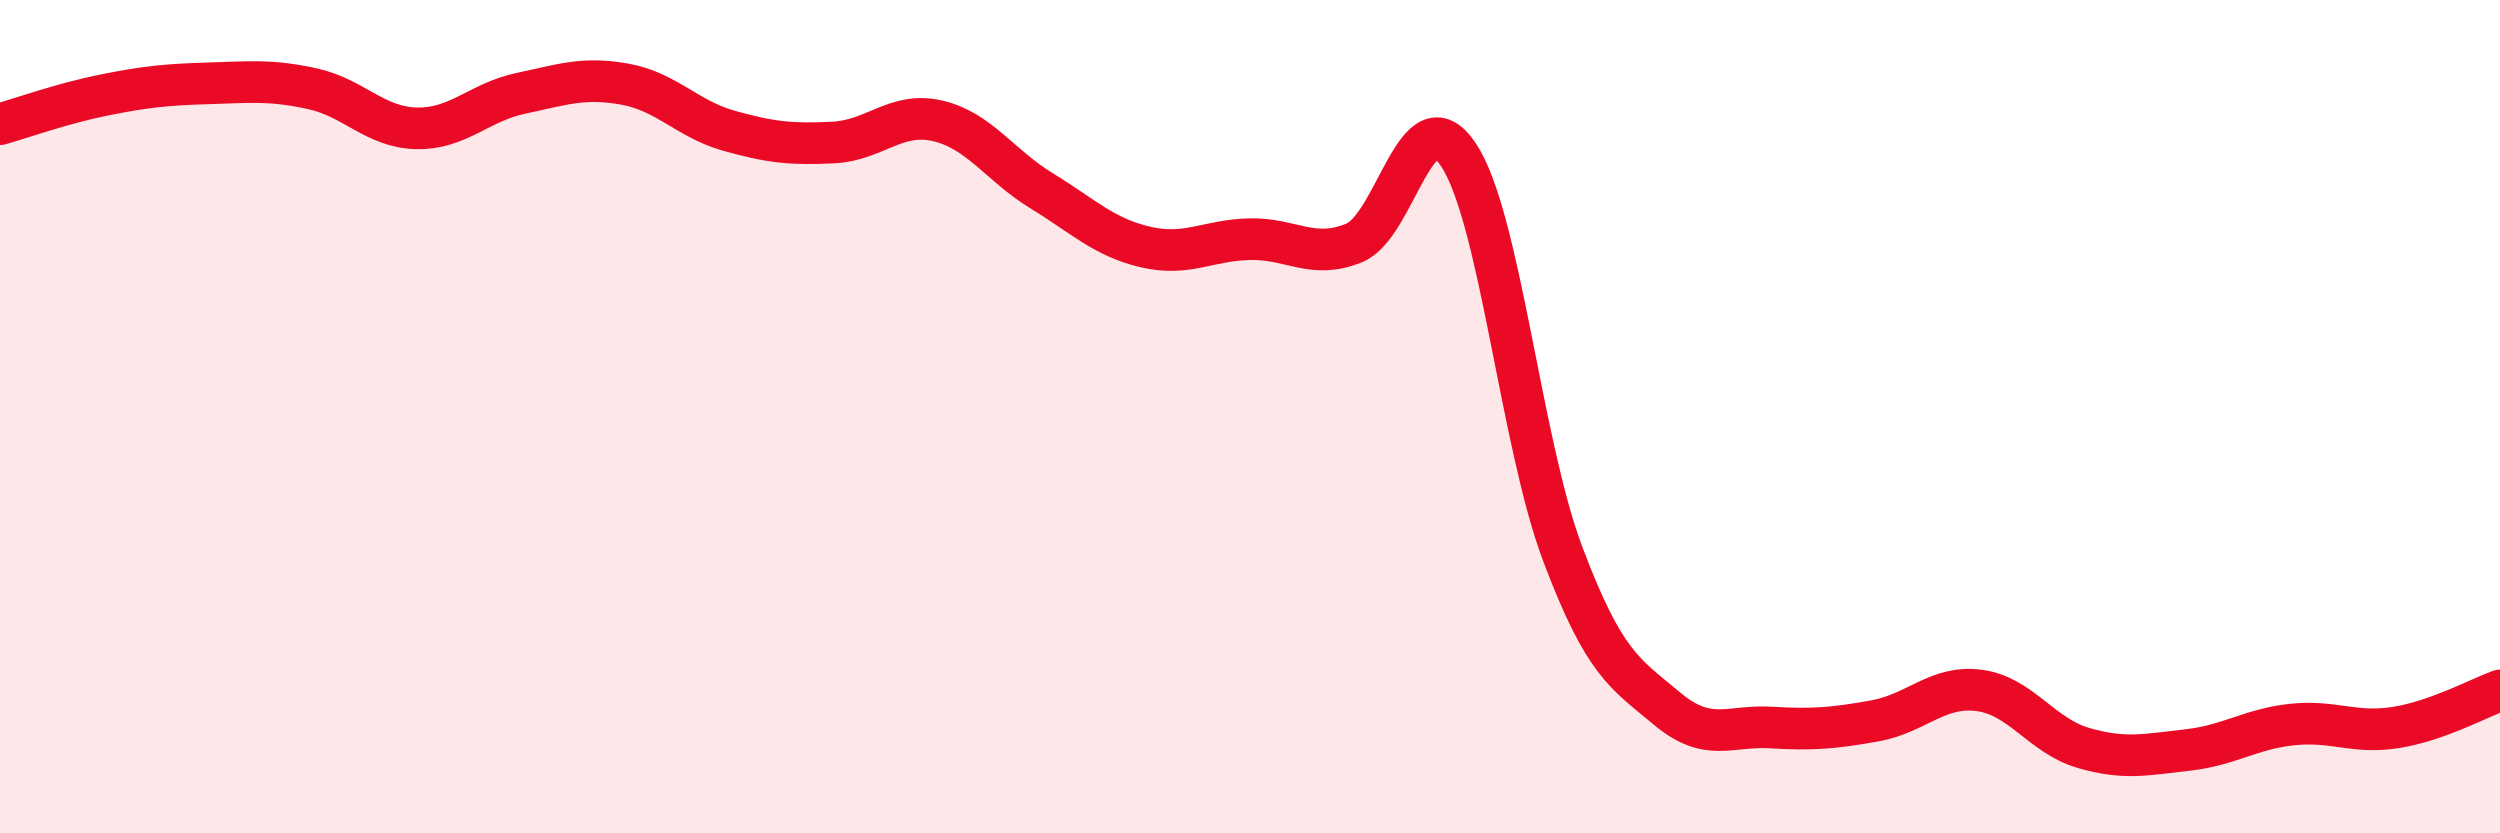
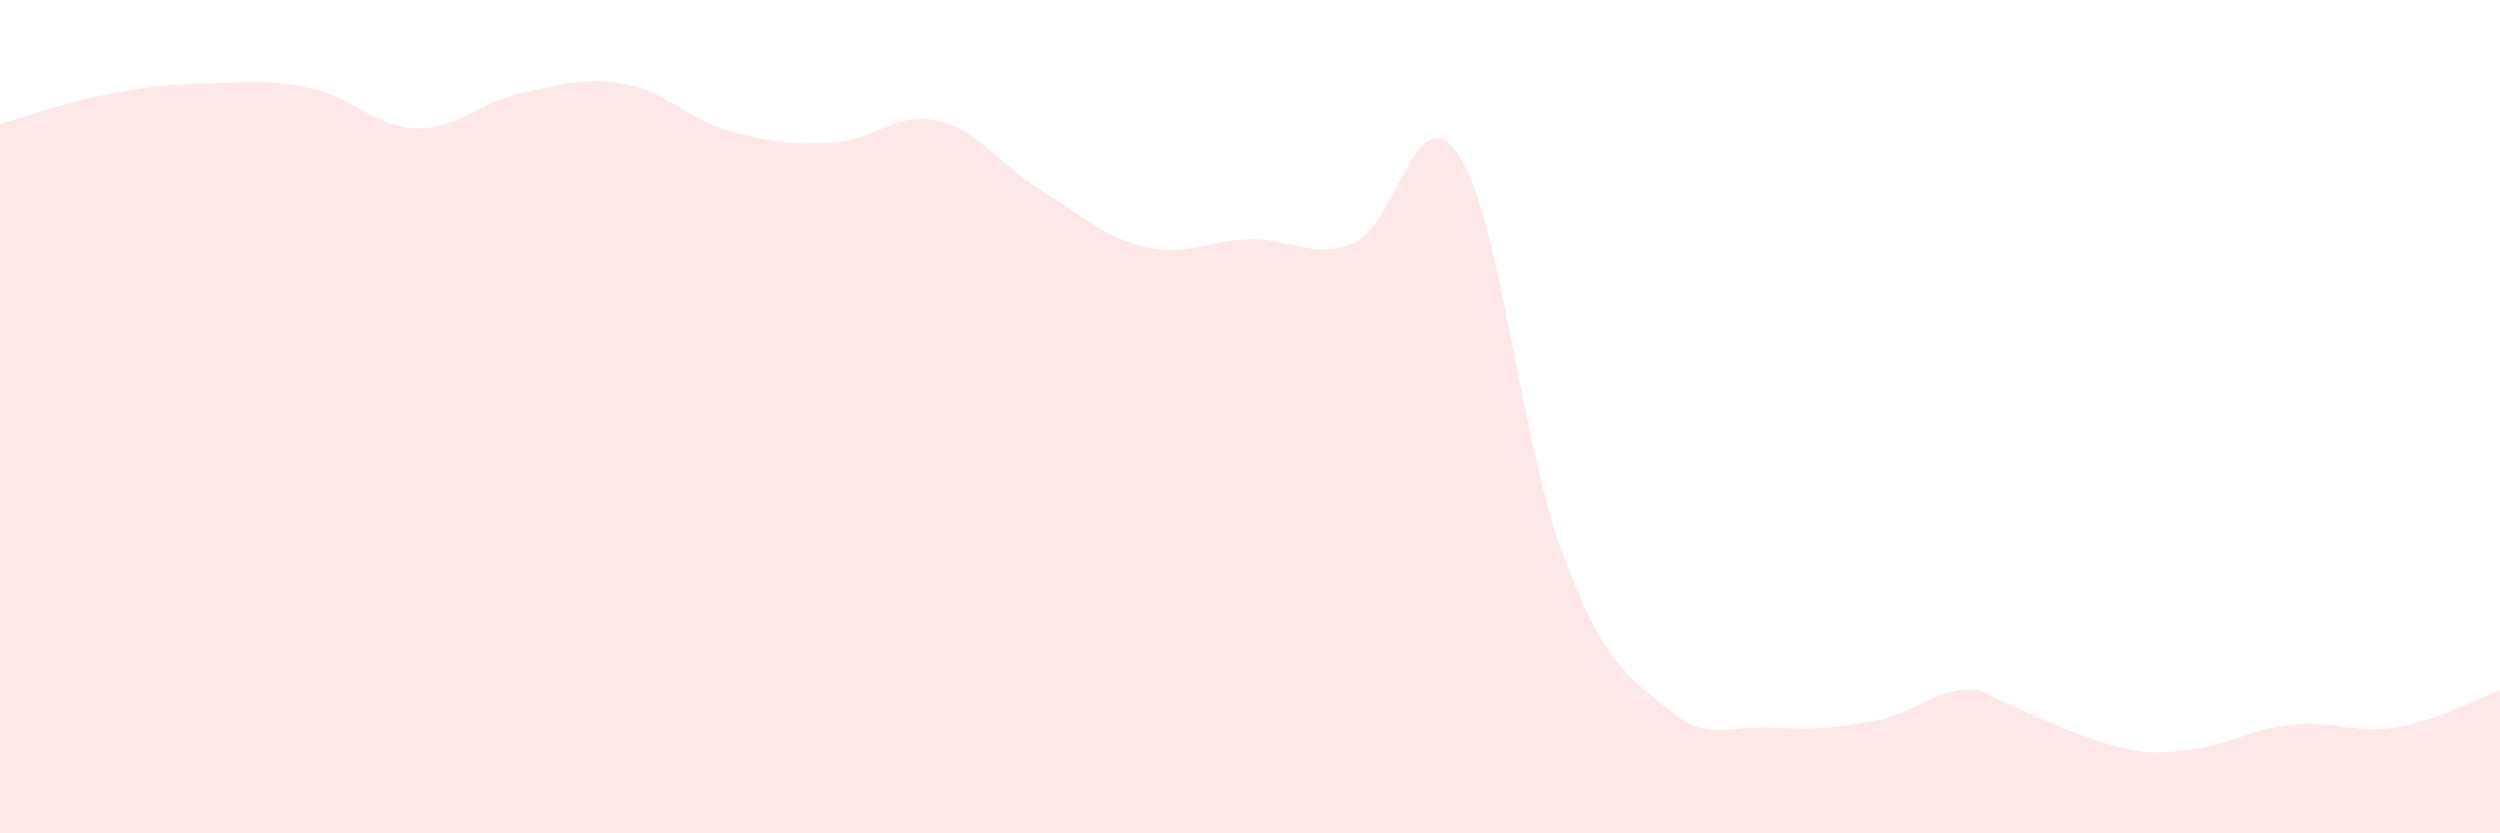
<svg xmlns="http://www.w3.org/2000/svg" width="60" height="20" viewBox="0 0 60 20">
-   <path d="M 0,2.98 C 0.5,2.84 1.5,2.48 2.5,2.28 C 3.5,2.08 4,2.03 5,2 C 6,1.97 6.5,1.91 7.5,2.13 C 8.5,2.35 9,3.06 10,3.08 C 11,3.1 11.5,2.45 12.5,2.24 C 13.5,2.03 14,1.84 15,2.02 C 16,2.2 16.5,2.86 17.5,3.14 C 18.5,3.42 19,3.47 20,3.42 C 21,3.37 21.5,2.67 22.5,2.9 C 23.5,3.13 24,3.97 25,4.58 C 26,5.19 26.5,5.7 27.5,5.93 C 28.5,6.16 29,5.76 30,5.74 C 31,5.72 31.5,6.24 32.5,5.83 C 33.5,5.42 34,2.22 35,3.71 C 36,5.2 36.5,10.62 37.5,13.28 C 38.5,15.94 39,16.16 40,17 C 41,17.84 41.5,17.4 42.5,17.46 C 43.5,17.52 44,17.48 45,17.3 C 46,17.12 46.5,16.44 47.5,16.57 C 48.5,16.7 49,17.66 50,17.95 C 51,18.24 51.5,18.11 52.5,18 C 53.5,17.89 54,17.5 55,17.39 C 56,17.28 56.5,17.62 57.5,17.46 C 58.5,17.3 59.5,16.75 60,16.57L60 20L0 20Z" fill="#EB0A25" opacity="0.1" stroke-linecap="round" stroke-linejoin="round" />
-   <path d="M 0,2.98 C 0.5,2.84 1.5,2.48 2.5,2.28 C 3.5,2.08 4,2.03 5,2 C 6,1.97 6.5,1.91 7.5,2.13 C 8.5,2.35 9,3.06 10,3.08 C 11,3.1 11.5,2.45 12.5,2.24 C 13.5,2.03 14,1.84 15,2.02 C 16,2.2 16.5,2.86 17.5,3.14 C 18.5,3.42 19,3.47 20,3.42 C 21,3.37 21.5,2.67 22.5,2.9 C 23.5,3.13 24,3.97 25,4.58 C 26,5.19 26.5,5.7 27.5,5.93 C 28.5,6.16 29,5.76 30,5.74 C 31,5.72 31.5,6.24 32.5,5.83 C 33.5,5.42 34,2.22 35,3.71 C 36,5.2 36.5,10.62 37.5,13.28 C 38.5,15.94 39,16.16 40,17 C 41,17.84 41.5,17.4 42.5,17.46 C 43.5,17.52 44,17.48 45,17.3 C 46,17.12 46.5,16.44 47.5,16.57 C 48.5,16.7 49,17.66 50,17.95 C 51,18.24 51.5,18.11 52.5,18 C 53.5,17.89 54,17.5 55,17.39 C 56,17.28 56.5,17.62 57.5,17.46 C 58.5,17.3 59.5,16.75 60,16.57" stroke="#EB0A25" stroke-width="1" fill="none" stroke-linecap="round" stroke-linejoin="round" />
+   <path d="M 0,2.98 C 0.5,2.84 1.5,2.48 2.5,2.28 C 3.5,2.08 4,2.03 5,2 C 6,1.97 6.5,1.91 7.5,2.13 C 8.5,2.35 9,3.06 10,3.08 C 11,3.1 11.5,2.45 12.5,2.24 C 13.5,2.03 14,1.84 15,2.02 C 16,2.2 16.5,2.86 17.5,3.14 C 18.5,3.42 19,3.47 20,3.42 C 21,3.37 21.5,2.67 22.5,2.9 C 23.5,3.13 24,3.97 25,4.58 C 26,5.19 26.5,5.7 27.5,5.93 C 28.5,6.16 29,5.76 30,5.74 C 31,5.72 31.5,6.24 32.5,5.83 C 33.5,5.42 34,2.22 35,3.71 C 36,5.2 36.5,10.62 37.5,13.28 C 38.5,15.94 39,16.16 40,17 C 41,17.84 41.5,17.4 42.5,17.46 C 43.5,17.52 44,17.48 45,17.3 C 46,17.12 46.5,16.44 47.5,16.57 C 51,18.24 51.5,18.11 52.5,18 C 53.5,17.89 54,17.5 55,17.39 C 56,17.28 56.5,17.62 57.5,17.46 C 58.5,17.3 59.5,16.75 60,16.57L60 20L0 20Z" fill="#EB0A25" opacity="0.1" stroke-linecap="round" stroke-linejoin="round" />
</svg>